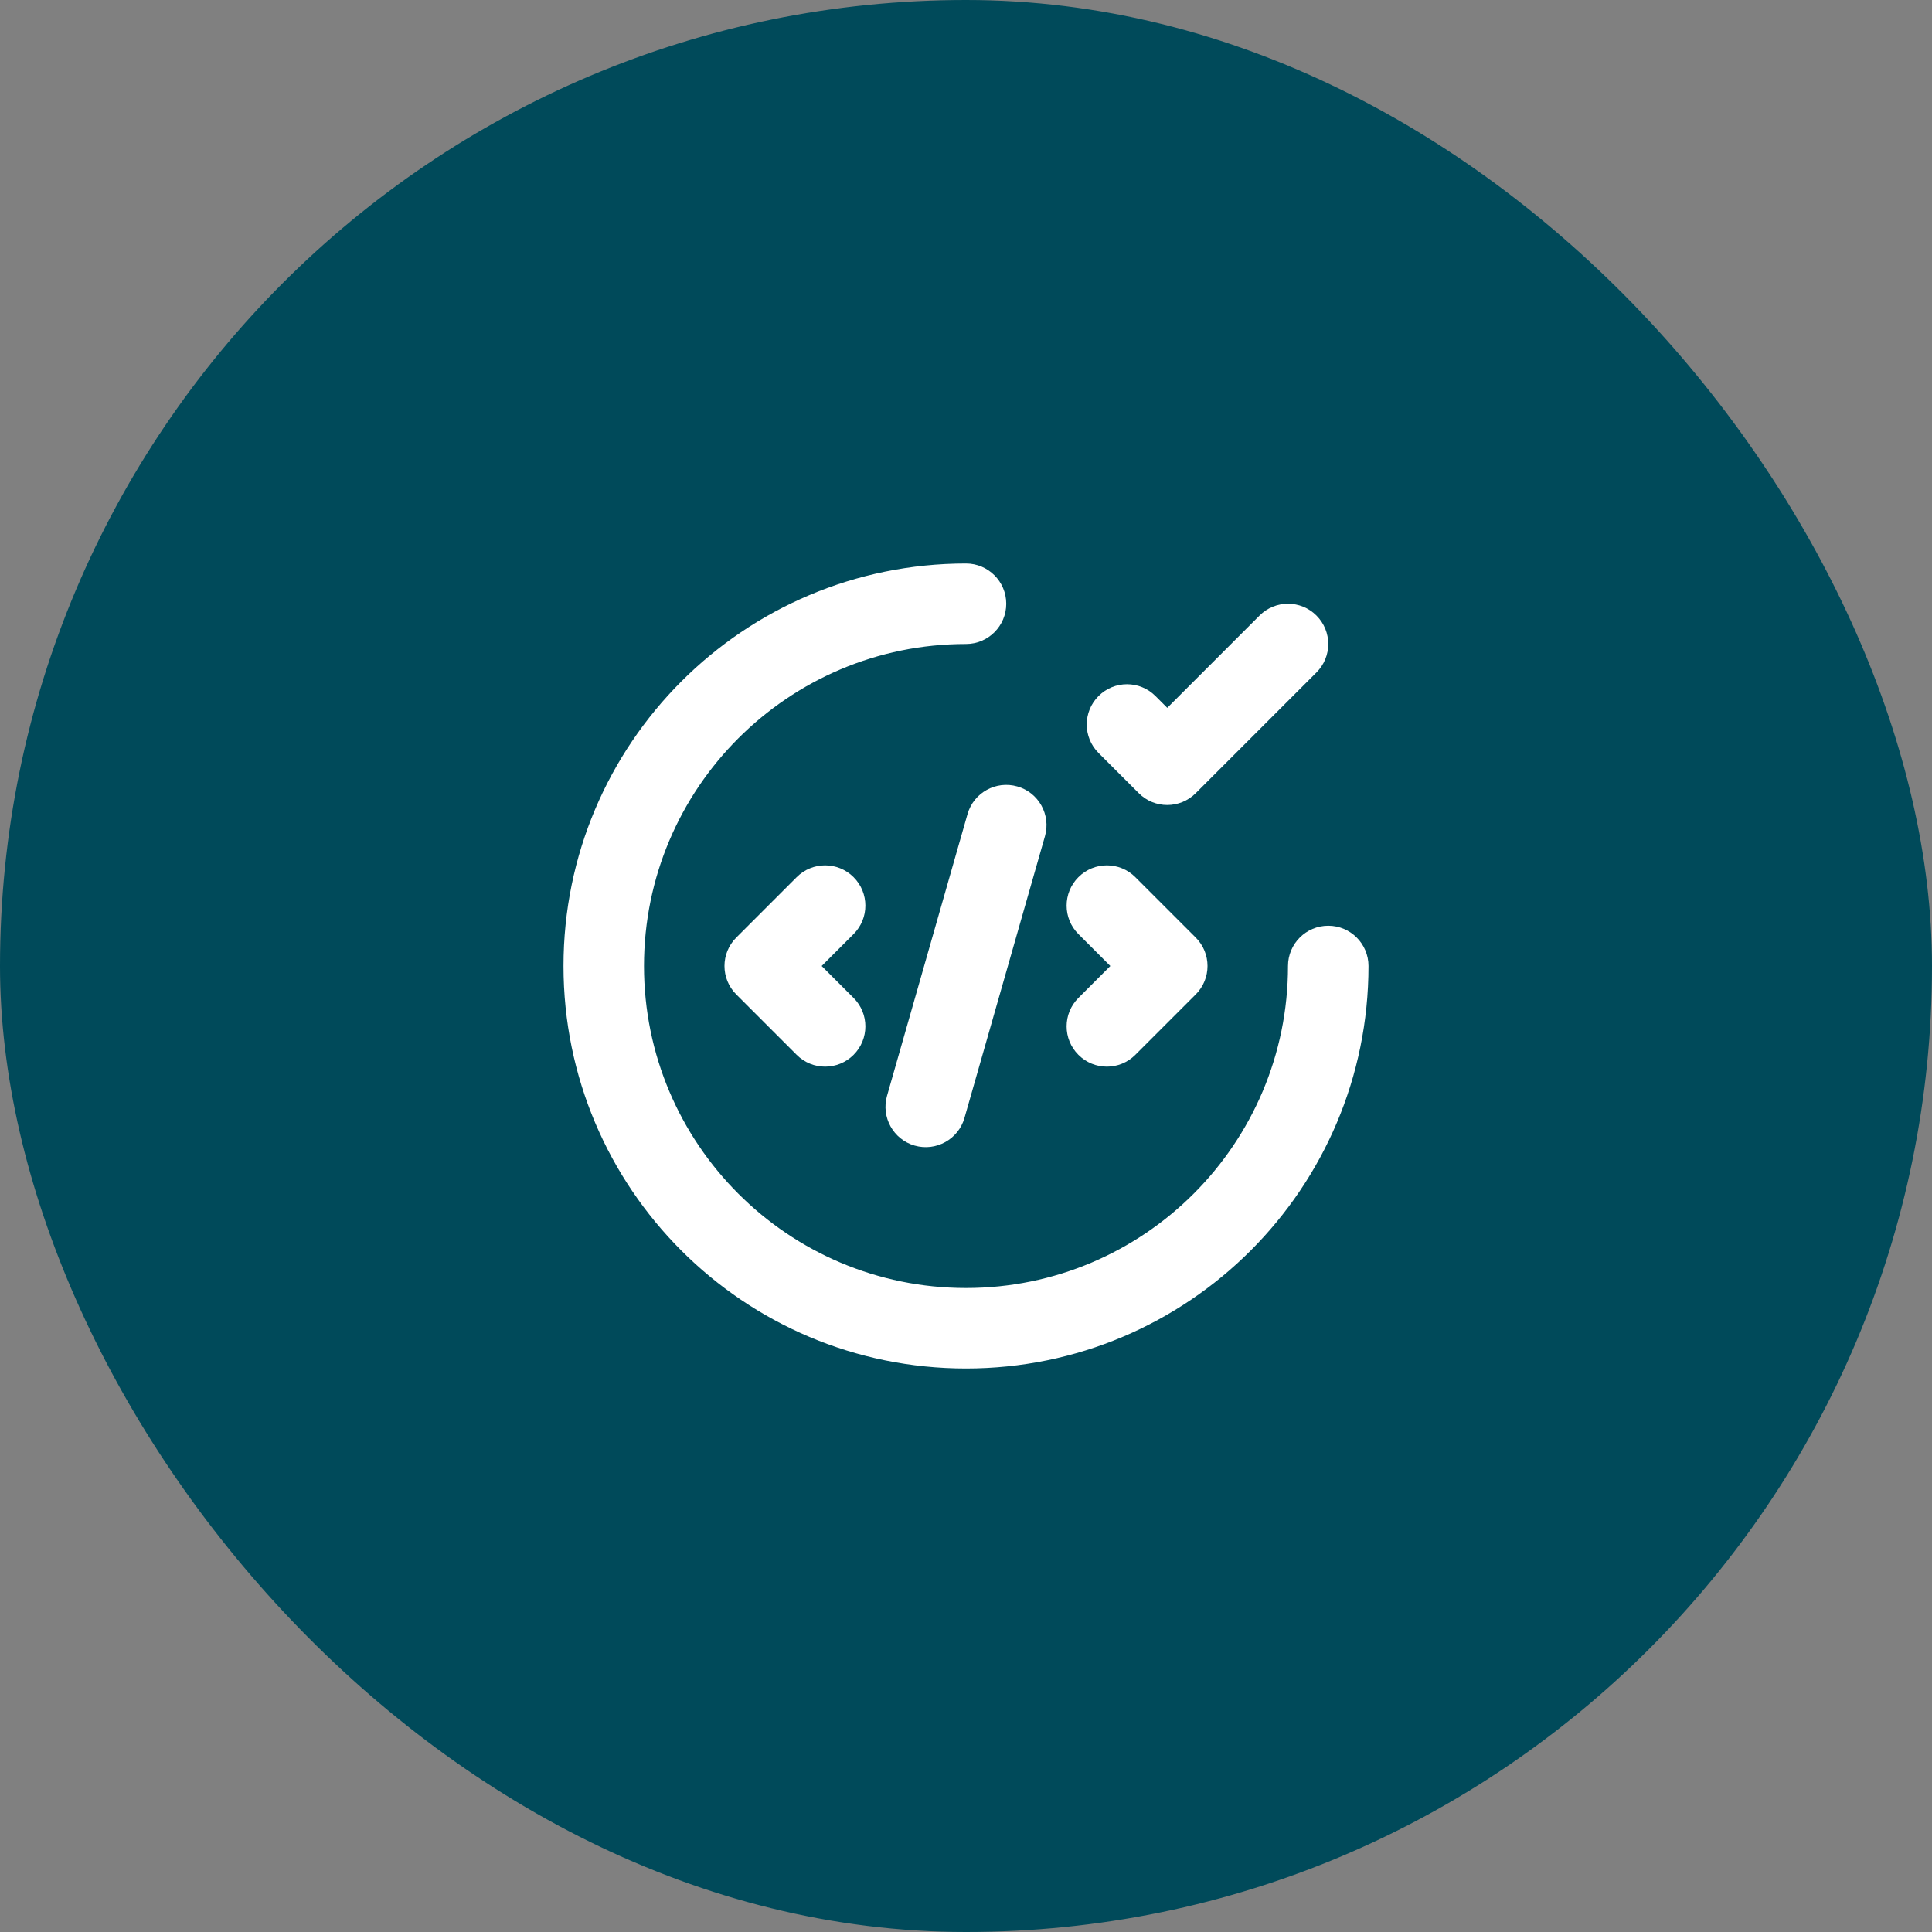
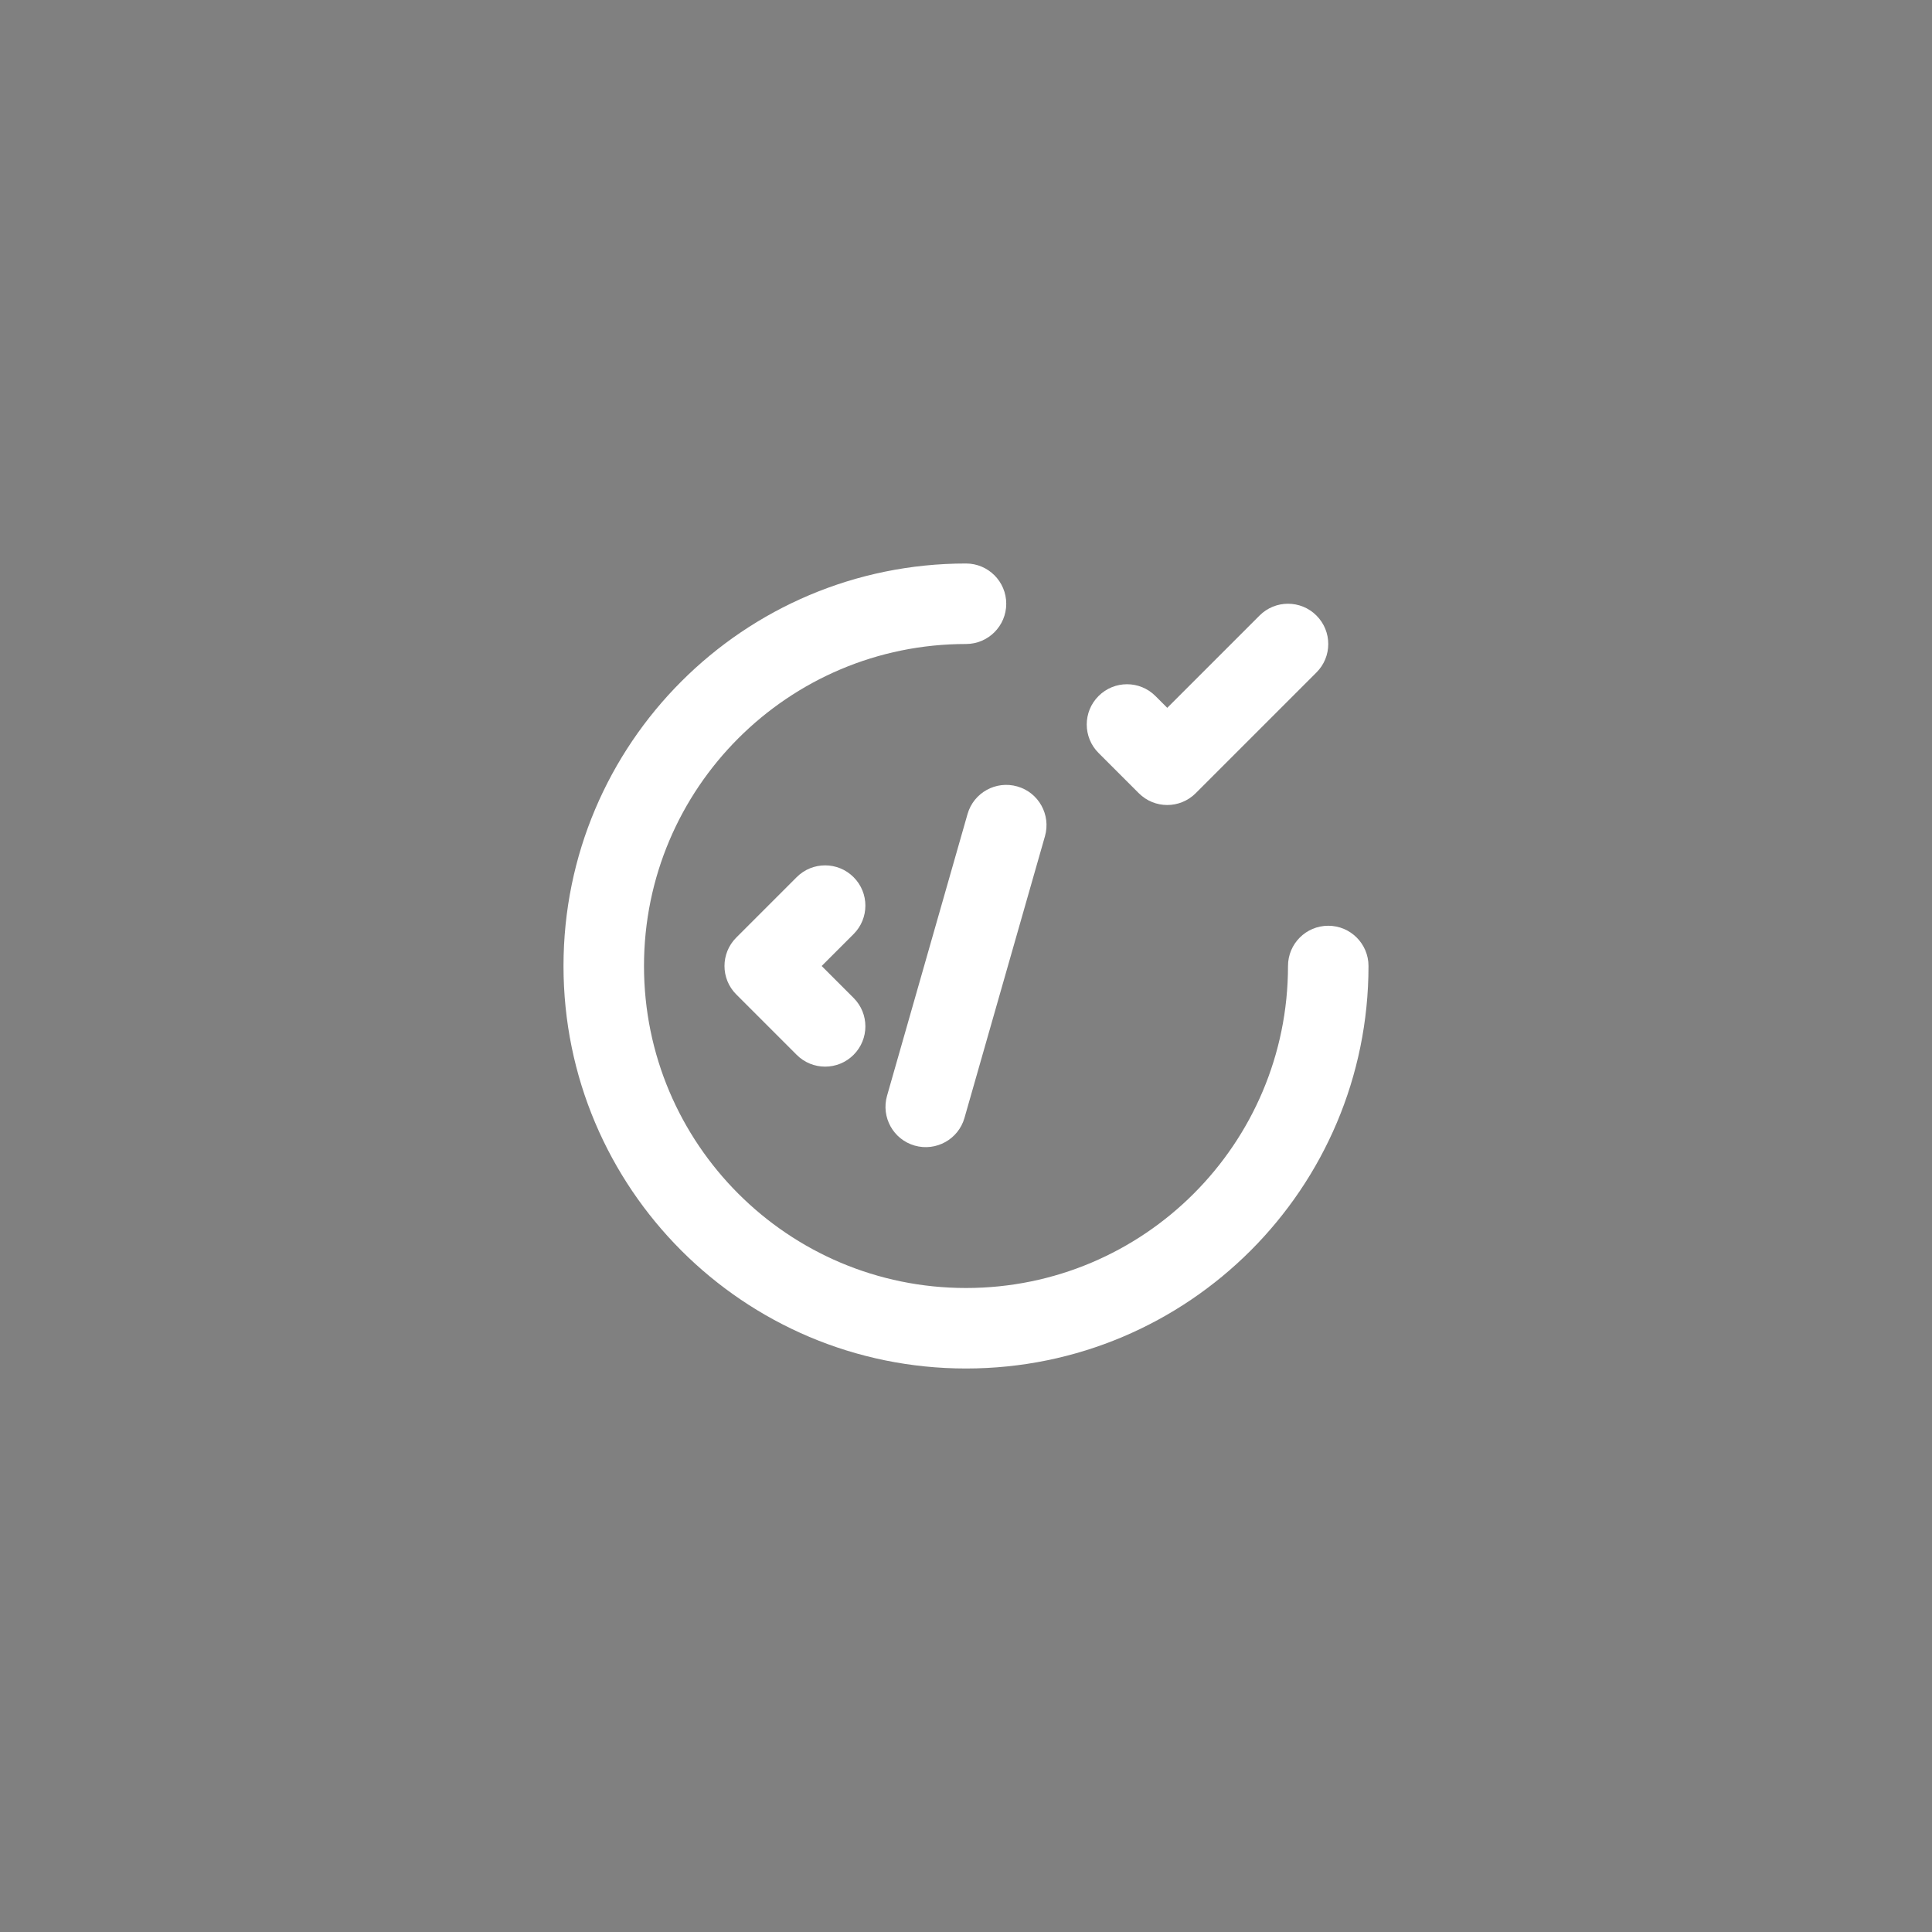
<svg xmlns="http://www.w3.org/2000/svg" width="48" height="48" viewBox="0 0 48 48" fill="none">
  <rect x="0" y="0" width="48" height="48" fill="#808080" stroke="none" />
-   <rect width="48" height="48" rx="24" fill="#004A5A" />
  <path fill-rule="evenodd" clip-rule="evenodd" d="M32.707 15.293C33.098 15.684 33.098 16.317 32.707 16.707L29.707 19.707C29.317 20.098 28.683 20.098 28.293 19.707L27.293 18.707C26.902 18.317 26.902 17.683 27.293 17.293C27.683 16.902 28.317 16.902 28.707 17.293L29 17.586L31.293 15.293C31.683 14.902 32.317 14.902 32.707 15.293Z" fill="white" />
  <path fill-rule="evenodd" clip-rule="evenodd" d="M24 16C19.582 16 16 19.582 16 24C16 28.418 19.582 32 24 32C28.418 32 32 28.418 32 24C32 23.448 32.448 23 33 23C33.552 23 34 23.448 34 24C34 29.523 29.523 34 24 34C18.477 34 14 29.523 14 24C14 18.477 18.477 14 24 14C24.552 14 25 14.448 25 15C25 15.552 24.552 16 24 16Z" fill="white" />
  <path fill-rule="evenodd" clip-rule="evenodd" d="M21.207 21.793C21.598 22.183 21.598 22.817 21.207 23.207L20.414 24L21.207 24.793C21.598 25.183 21.598 25.817 21.207 26.207C20.817 26.598 20.183 26.598 19.793 26.207L18.293 24.707C17.902 24.317 17.902 23.683 18.293 23.293L19.793 21.793C20.183 21.402 20.817 21.402 21.207 21.793Z" fill="white" />
-   <path fill-rule="evenodd" clip-rule="evenodd" d="M26.793 26.207C26.402 25.817 26.402 25.183 26.793 24.793L27.586 24L26.793 23.207C26.402 22.817 26.402 22.183 26.793 21.793C27.183 21.402 27.817 21.402 28.207 21.793L29.707 23.293C30.098 23.683 30.098 24.317 29.707 24.707L28.207 26.207C27.817 26.598 27.183 26.598 26.793 26.207Z" fill="white" />
  <path fill-rule="evenodd" clip-rule="evenodd" d="M25.275 19.539C25.806 19.69 26.113 20.244 25.962 20.775L23.962 27.775C23.81 28.306 23.256 28.613 22.725 28.462C22.194 28.31 21.887 27.756 22.038 27.225L24.038 20.225C24.19 19.694 24.744 19.387 25.275 19.539Z" fill="white" />
</svg>